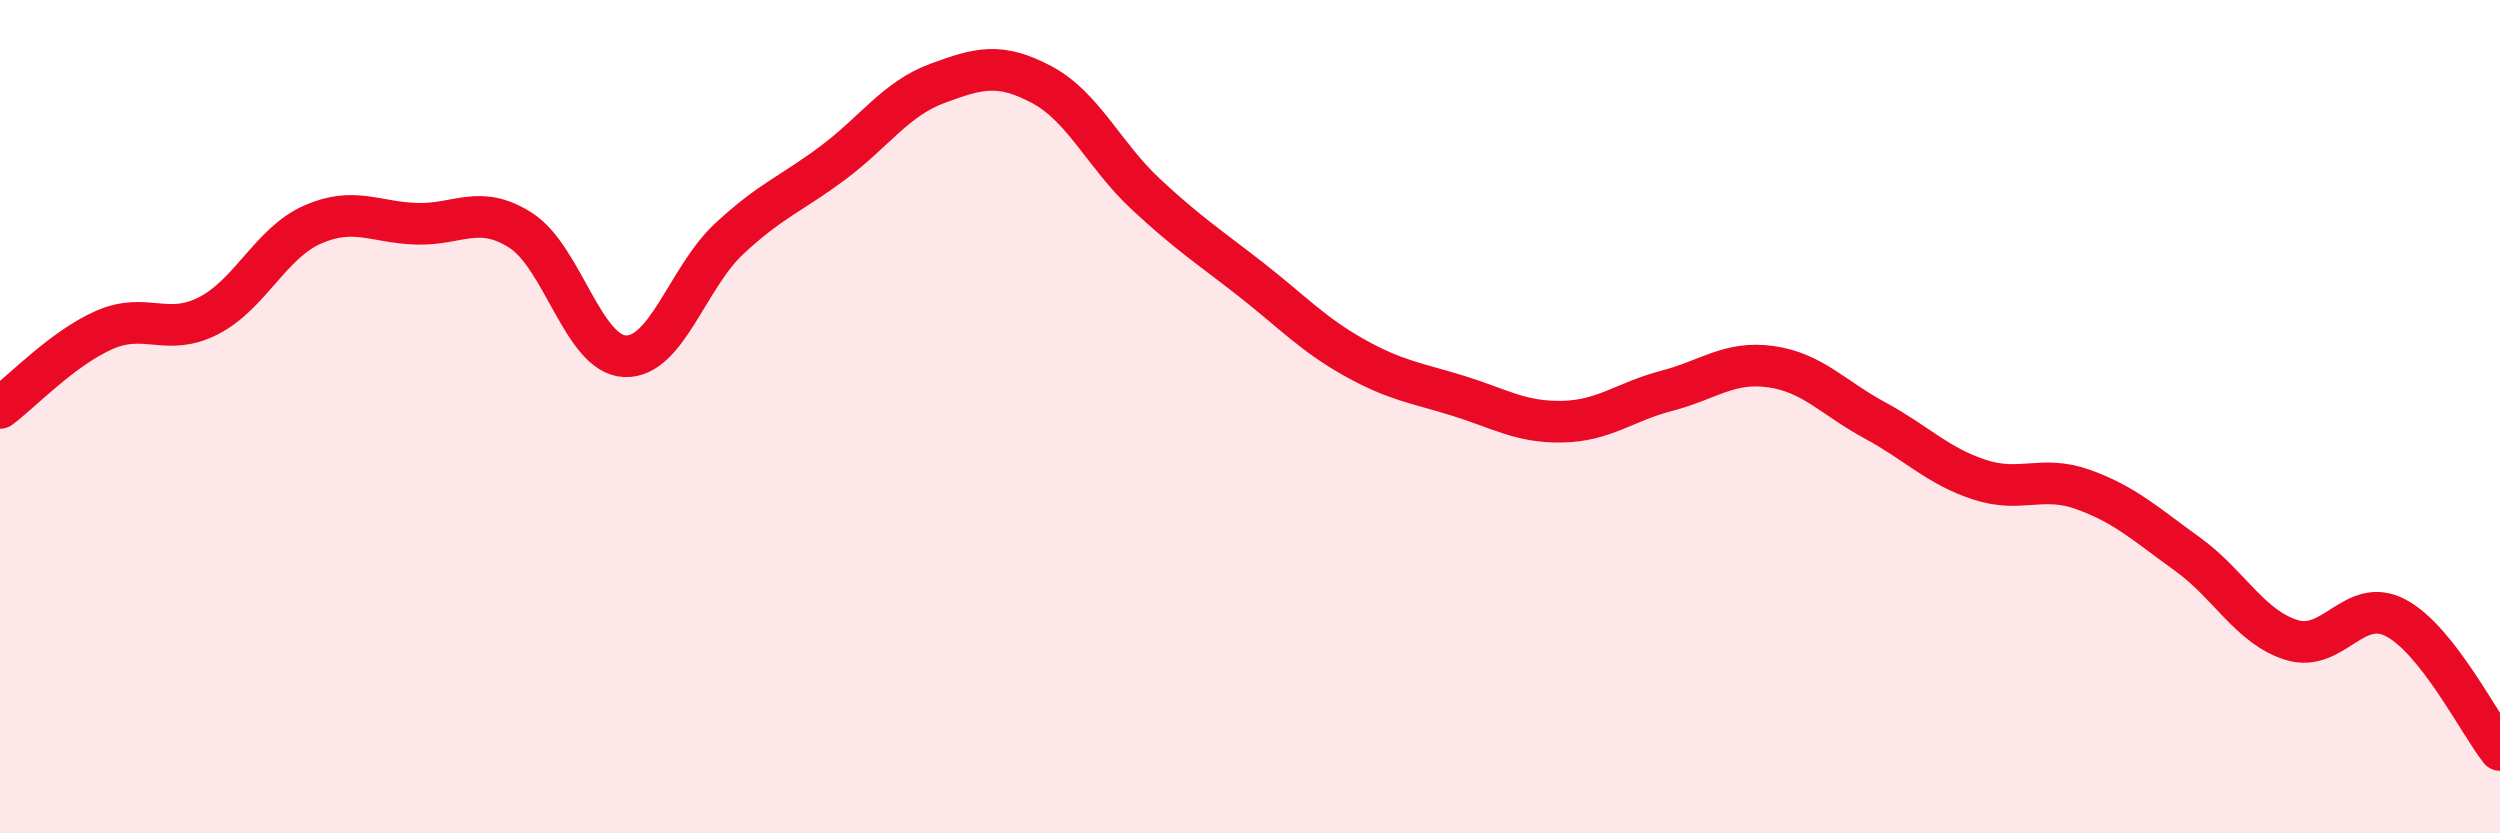
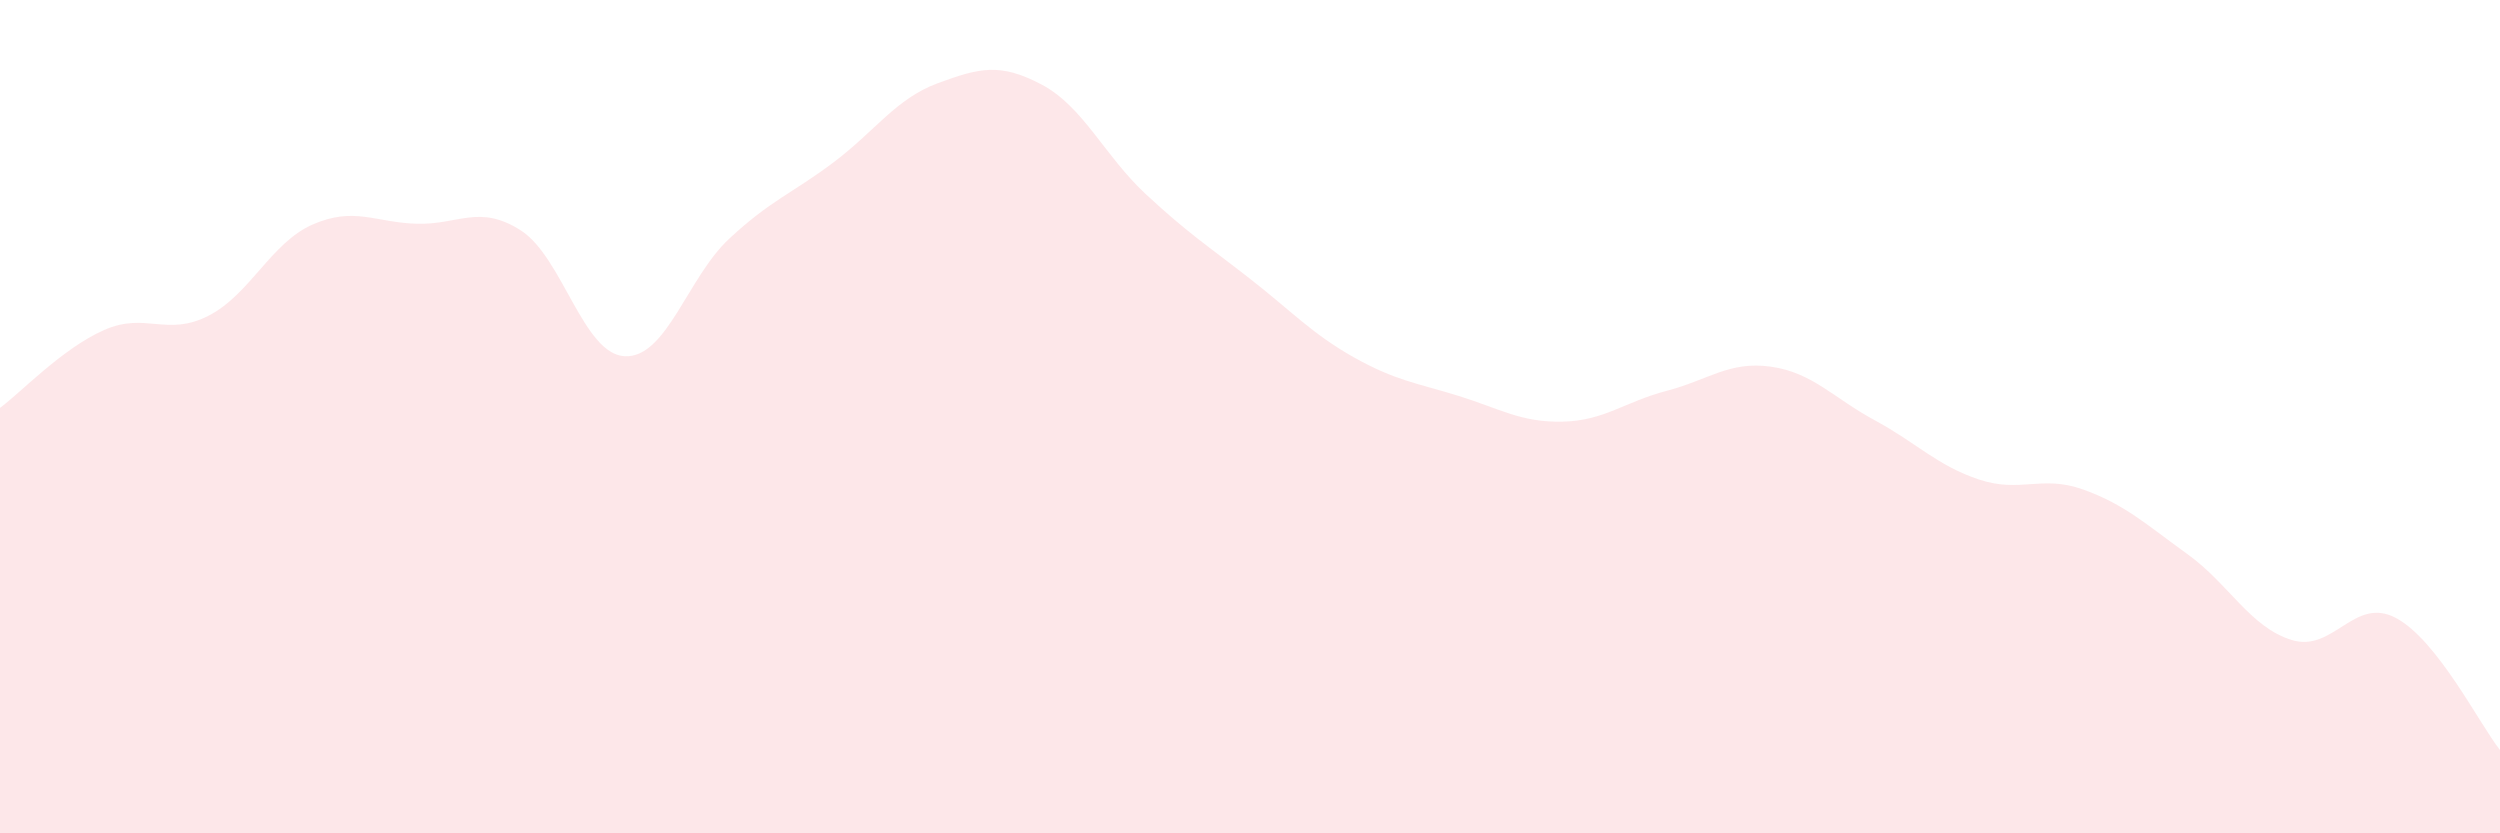
<svg xmlns="http://www.w3.org/2000/svg" width="60" height="20" viewBox="0 0 60 20">
  <path d="M 0,9.79 C 0.5,9.42 1.5,8.36 2.5,7.92 C 3.5,7.48 4,8.09 5,7.58 C 6,7.07 6.5,5.83 7.5,5.39 C 8.5,4.95 9,5.34 10,5.37 C 11,5.4 11.5,4.89 12.5,5.53 C 13.5,6.17 14,8.51 15,8.55 C 16,8.59 16.5,6.66 17.5,5.73 C 18.5,4.8 19,4.65 20,3.9 C 21,3.15 21.5,2.37 22.5,2 C 23.5,1.63 24,1.5 25,2.03 C 26,2.56 26.5,3.73 27.5,4.66 C 28.5,5.59 29,5.91 30,6.69 C 31,7.47 31.5,8.02 32.5,8.58 C 33.5,9.14 34,9.19 35,9.5 C 36,9.81 36.5,10.14 37.5,10.12 C 38.5,10.1 39,9.64 40,9.38 C 41,9.12 41.5,8.66 42.5,8.8 C 43.5,8.94 44,9.55 45,10.09 C 46,10.63 46.5,11.18 47.5,11.51 C 48.5,11.84 49,11.39 50,11.75 C 51,12.11 51.5,12.58 52.5,13.3 C 53.5,14.02 54,15.05 55,15.36 C 56,15.67 56.5,14.3 57.5,14.83 C 58.5,15.36 59.5,17.37 60,18L60 20L0 20Z" fill="#EB0A25" opacity="0.1" stroke-linecap="round" stroke-linejoin="round" />
-   <path d="M 0,9.79 C 0.5,9.42 1.5,8.36 2.5,7.92 C 3.5,7.48 4,8.09 5,7.58 C 6,7.07 6.5,5.83 7.5,5.39 C 8.5,4.95 9,5.34 10,5.37 C 11,5.4 11.5,4.89 12.5,5.53 C 13.5,6.17 14,8.51 15,8.55 C 16,8.59 16.5,6.66 17.5,5.73 C 18.5,4.8 19,4.65 20,3.9 C 21,3.15 21.5,2.37 22.5,2 C 23.5,1.63 24,1.5 25,2.03 C 26,2.56 26.5,3.73 27.5,4.66 C 28.5,5.59 29,5.91 30,6.69 C 31,7.47 31.5,8.02 32.5,8.58 C 33.5,9.14 34,9.19 35,9.5 C 36,9.81 36.5,10.14 37.5,10.12 C 38.5,10.1 39,9.64 40,9.38 C 41,9.12 41.5,8.66 42.5,8.8 C 43.5,8.94 44,9.55 45,10.09 C 46,10.63 46.5,11.18 47.5,11.51 C 48.5,11.84 49,11.39 50,11.75 C 51,12.11 51.5,12.58 52.5,13.3 C 53.5,14.02 54,15.05 55,15.36 C 56,15.67 56.5,14.3 57.5,14.83 C 58.5,15.36 59.5,17.37 60,18" stroke="#EB0A25" stroke-width="1" fill="none" stroke-linecap="round" stroke-linejoin="round" />
</svg>